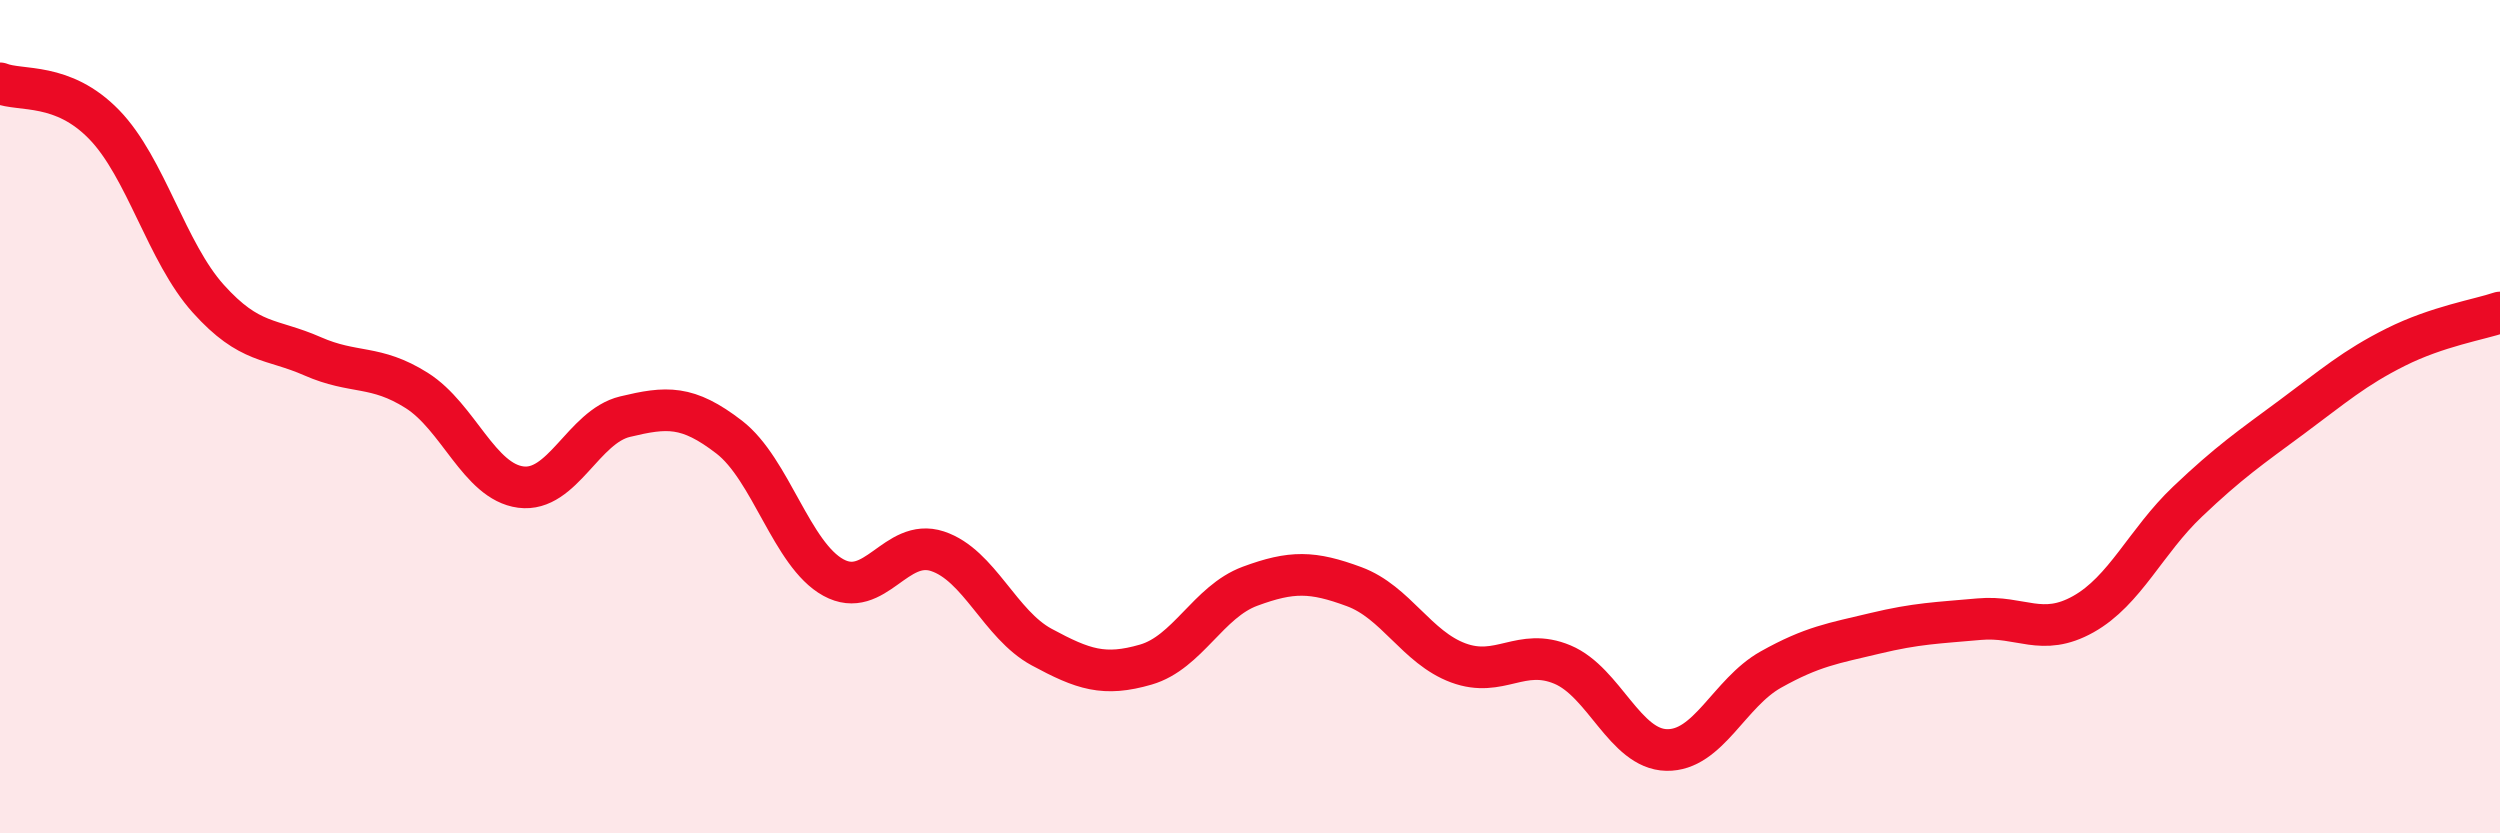
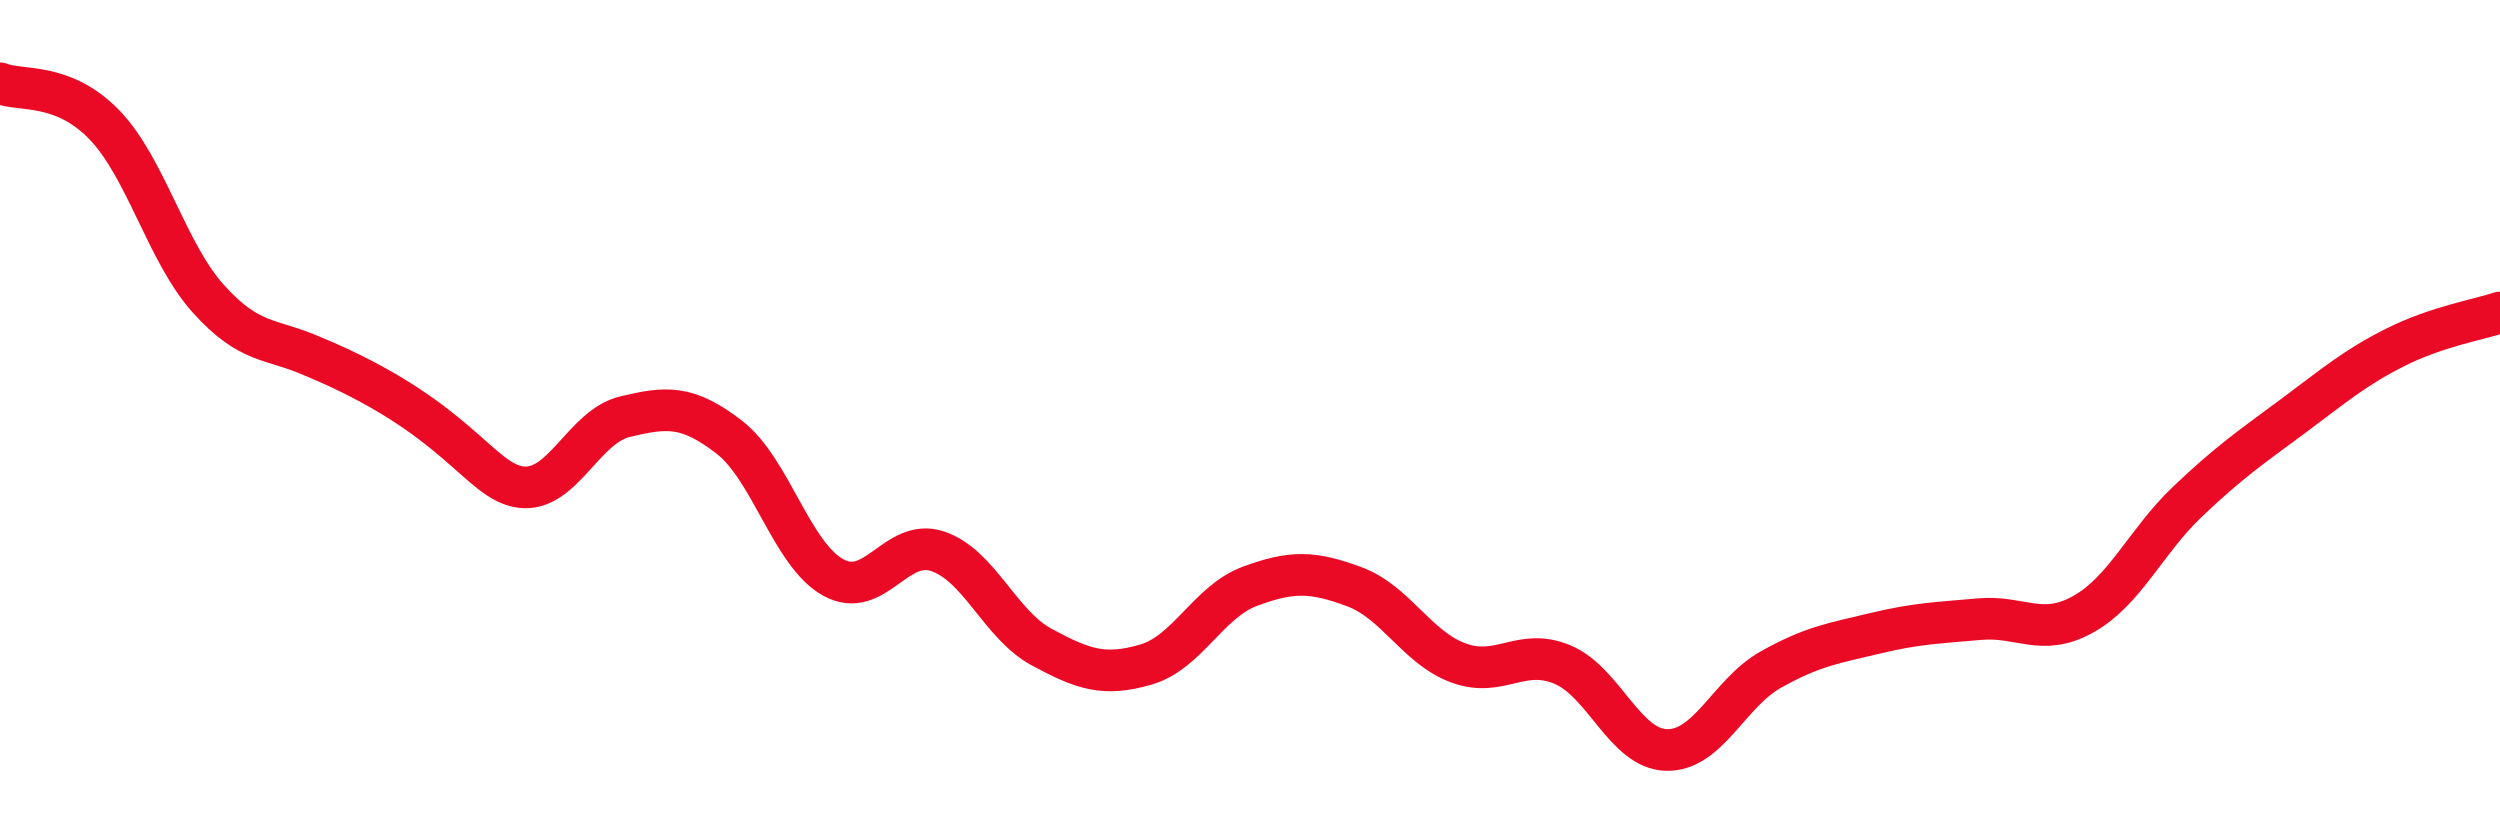
<svg xmlns="http://www.w3.org/2000/svg" width="60" height="20" viewBox="0 0 60 20">
-   <path d="M 0,2 C 0.5,2.2 1.5,1.96 2.5,2.99 C 3.5,4.02 4,6.06 5,7.17 C 6,8.28 6.5,8.11 7.5,8.55 C 8.5,8.99 9,8.74 10,9.37 C 11,10 11.5,11.56 12.5,11.69 C 13.5,11.82 14,10.24 15,10 C 16,9.76 16.5,9.72 17.5,10.49 C 18.5,11.26 19,13.31 20,13.86 C 21,14.41 21.5,12.9 22.5,13.23 C 23.5,13.56 24,14.99 25,15.53 C 26,16.07 26.5,16.24 27.5,15.95 C 28.5,15.66 29,14.44 30,14.07 C 31,13.7 31.5,13.71 32.5,14.08 C 33.5,14.45 34,15.54 35,15.91 C 36,16.28 36.5,15.53 37.5,15.95 C 38.5,16.37 39,17.98 40,18 C 41,18.02 41.5,16.63 42.5,16.07 C 43.5,15.51 44,15.44 45,15.2 C 46,14.96 46.5,14.95 47.5,14.86 C 48.5,14.77 49,15.3 50,14.74 C 51,14.18 51.5,12.99 52.5,12.04 C 53.5,11.09 54,10.75 55,10.01 C 56,9.27 56.5,8.83 57.5,8.33 C 58.5,7.83 59.5,7.67 60,7.5L60 20L0 20Z" fill="#EB0A25" opacity="0.1" stroke-linecap="round" stroke-linejoin="round" />
-   <path d="M 0,2 C 0.5,2.2 1.5,1.96 2.5,2.99 C 3.5,4.02 4,6.06 5,7.17 C 6,8.28 6.5,8.11 7.5,8.55 C 8.5,8.99 9,8.74 10,9.37 C 11,10 11.5,11.56 12.5,11.69 C 13.5,11.82 14,10.24 15,10 C 16,9.76 16.5,9.72 17.5,10.49 C 18.5,11.26 19,13.31 20,13.86 C 21,14.41 21.5,12.9 22.5,13.23 C 23.5,13.56 24,14.99 25,15.53 C 26,16.07 26.5,16.24 27.5,15.95 C 28.5,15.66 29,14.44 30,14.07 C 31,13.7 31.5,13.71 32.5,14.08 C 33.5,14.45 34,15.54 35,15.91 C 36,16.28 36.5,15.53 37.5,15.95 C 38.5,16.37 39,17.98 40,18 C 41,18.02 41.5,16.63 42.5,16.07 C 43.5,15.51 44,15.44 45,15.2 C 46,14.96 46.5,14.95 47.5,14.86 C 48.5,14.77 49,15.3 50,14.74 C 51,14.18 51.5,12.99 52.5,12.04 C 53.5,11.09 54,10.75 55,10.01 C 56,9.27 56.5,8.83 57.5,8.33 C 58.5,7.83 59.5,7.67 60,7.5" stroke="#EB0A25" stroke-width="1" fill="none" stroke-linecap="round" stroke-linejoin="round" />
+   <path d="M 0,2 C 0.5,2.2 1.5,1.96 2.5,2.99 C 3.5,4.02 4,6.06 5,7.17 C 6,8.28 6.5,8.11 7.5,8.55 C 11,10 11.5,11.56 12.5,11.69 C 13.5,11.82 14,10.24 15,10 C 16,9.76 16.5,9.72 17.5,10.49 C 18.5,11.26 19,13.31 20,13.86 C 21,14.41 21.5,12.9 22.5,13.23 C 23.5,13.56 24,14.99 25,15.53 C 26,16.07 26.5,16.24 27.5,15.95 C 28.5,15.66 29,14.44 30,14.07 C 31,13.7 31.5,13.71 32.5,14.08 C 33.5,14.45 34,15.54 35,15.91 C 36,16.28 36.5,15.53 37.5,15.95 C 38.5,16.37 39,17.98 40,18 C 41,18.02 41.5,16.63 42.5,16.07 C 43.5,15.51 44,15.44 45,15.2 C 46,14.96 46.5,14.95 47.5,14.86 C 48.5,14.77 49,15.3 50,14.74 C 51,14.18 51.5,12.99 52.5,12.04 C 53.5,11.09 54,10.75 55,10.01 C 56,9.27 56.5,8.83 57.5,8.33 C 58.5,7.83 59.5,7.67 60,7.5" stroke="#EB0A25" stroke-width="1" fill="none" stroke-linecap="round" stroke-linejoin="round" />
</svg>